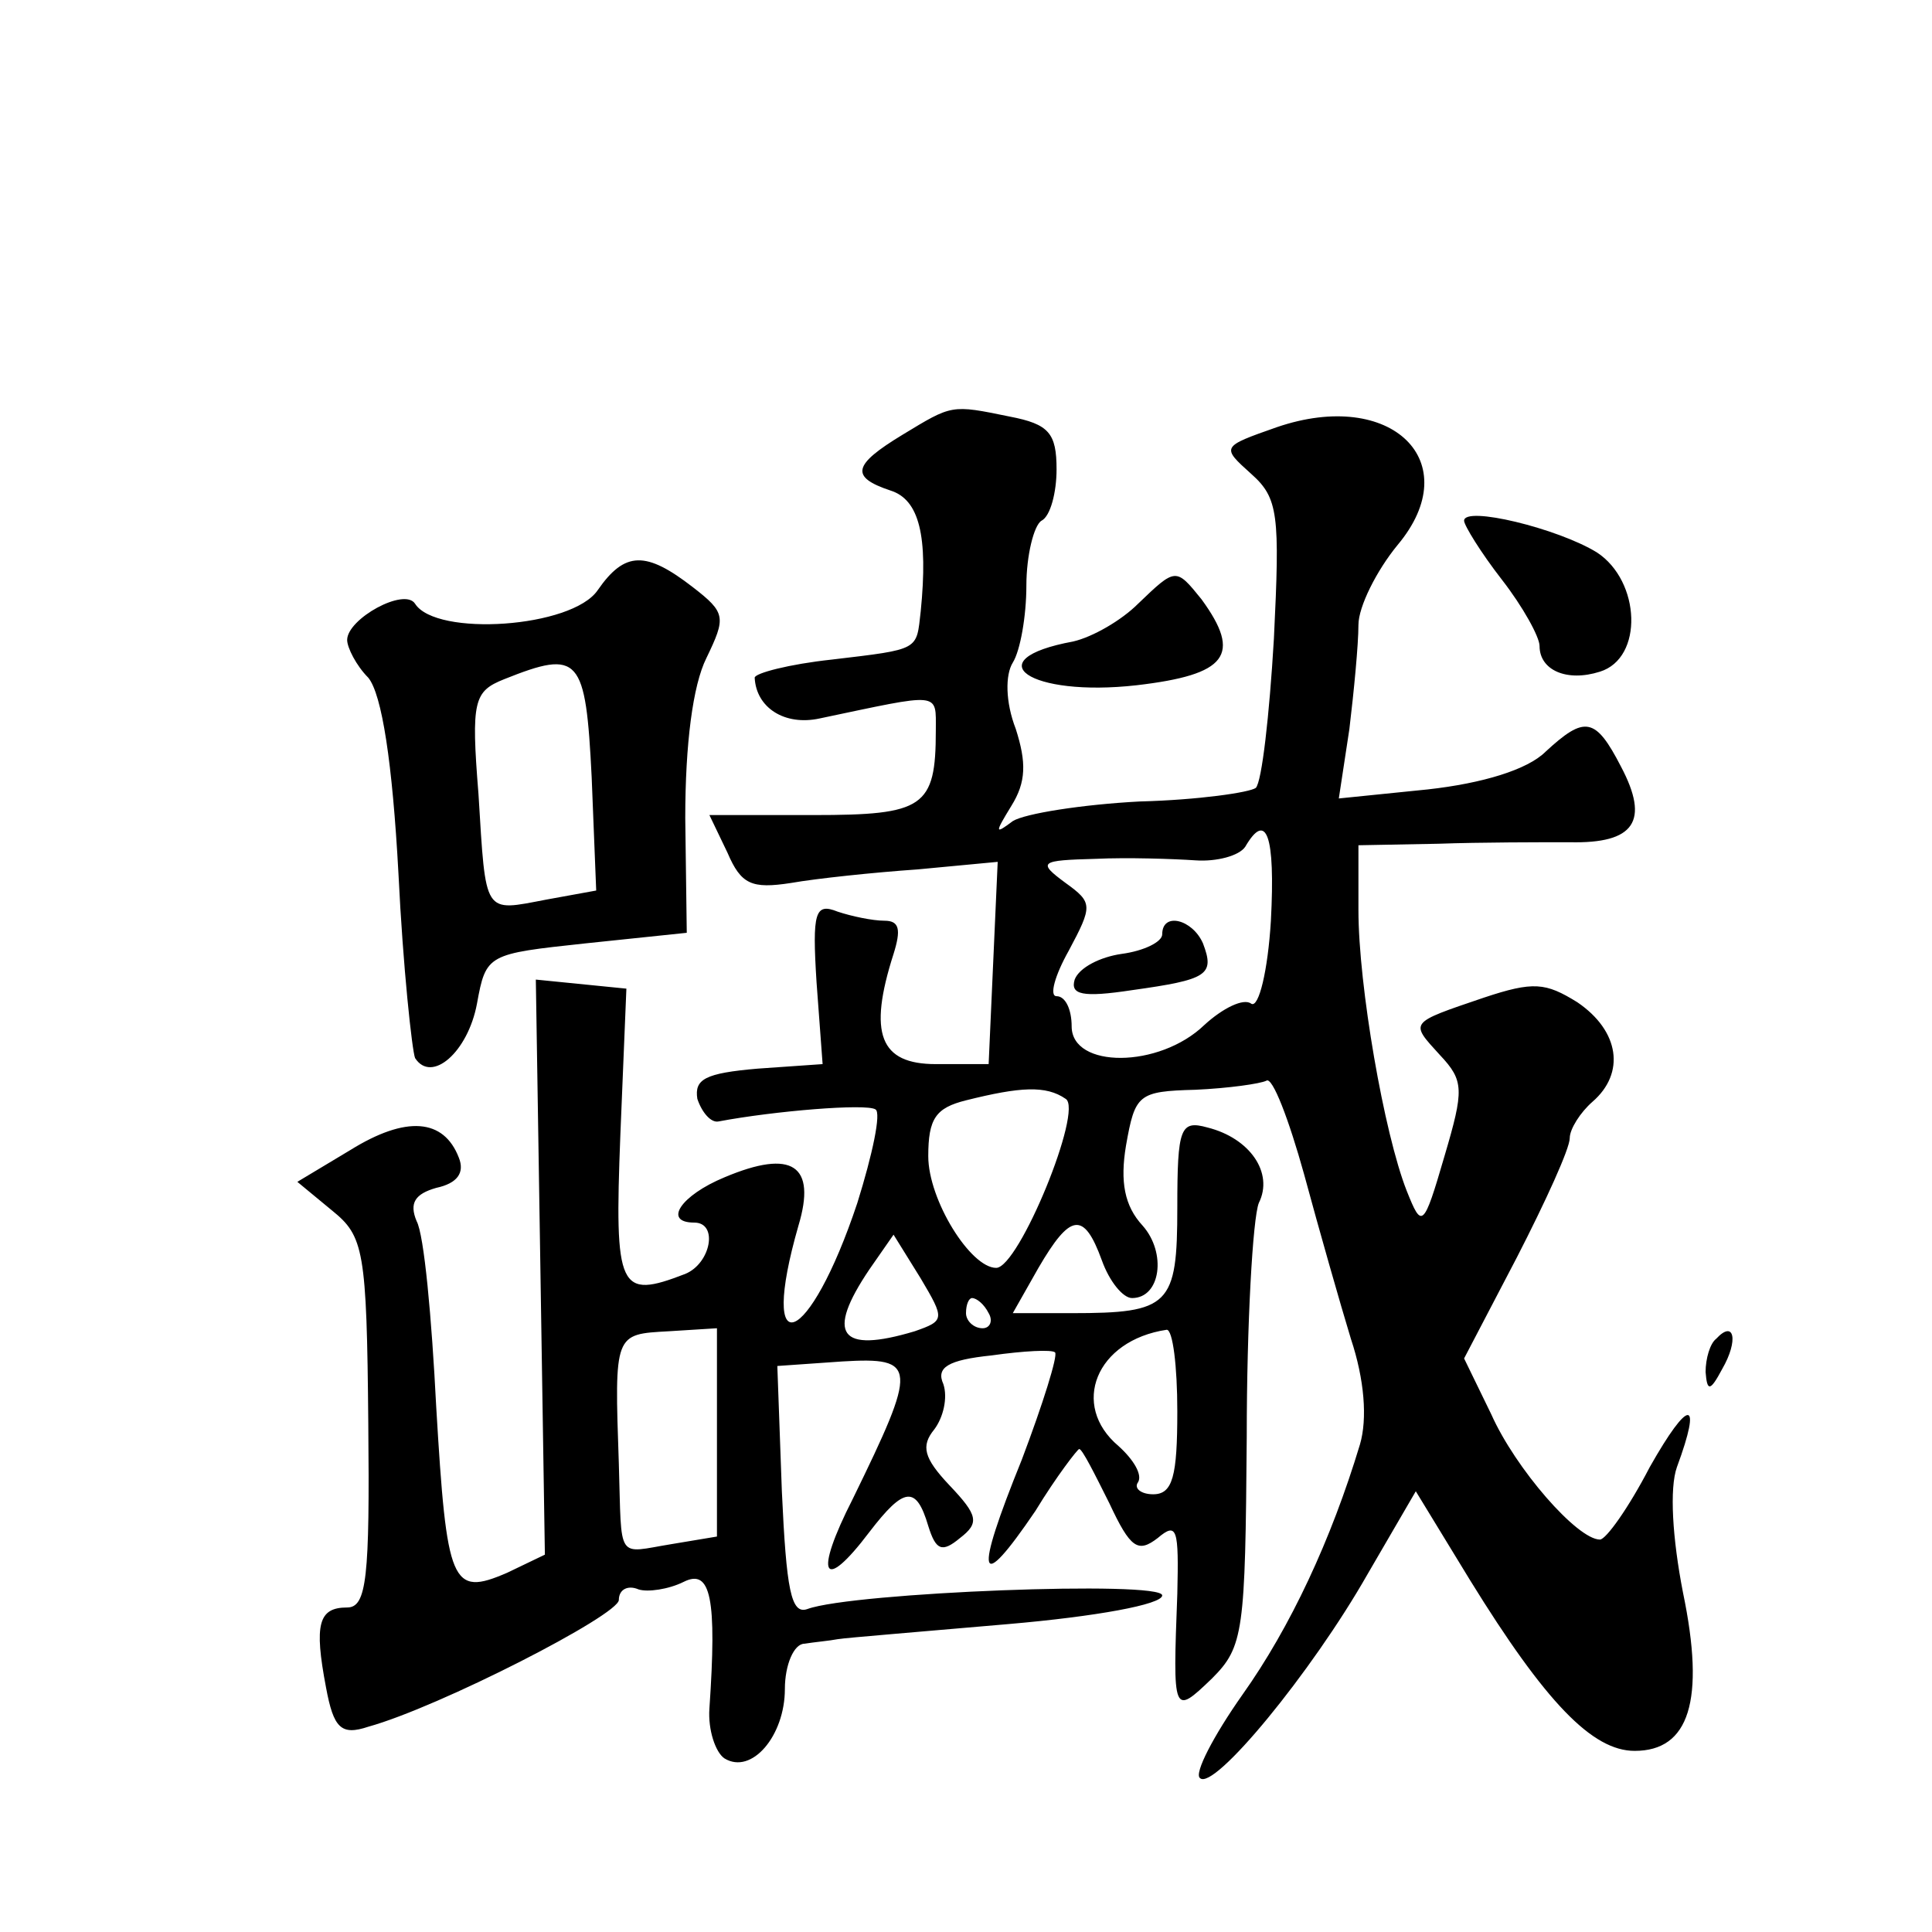
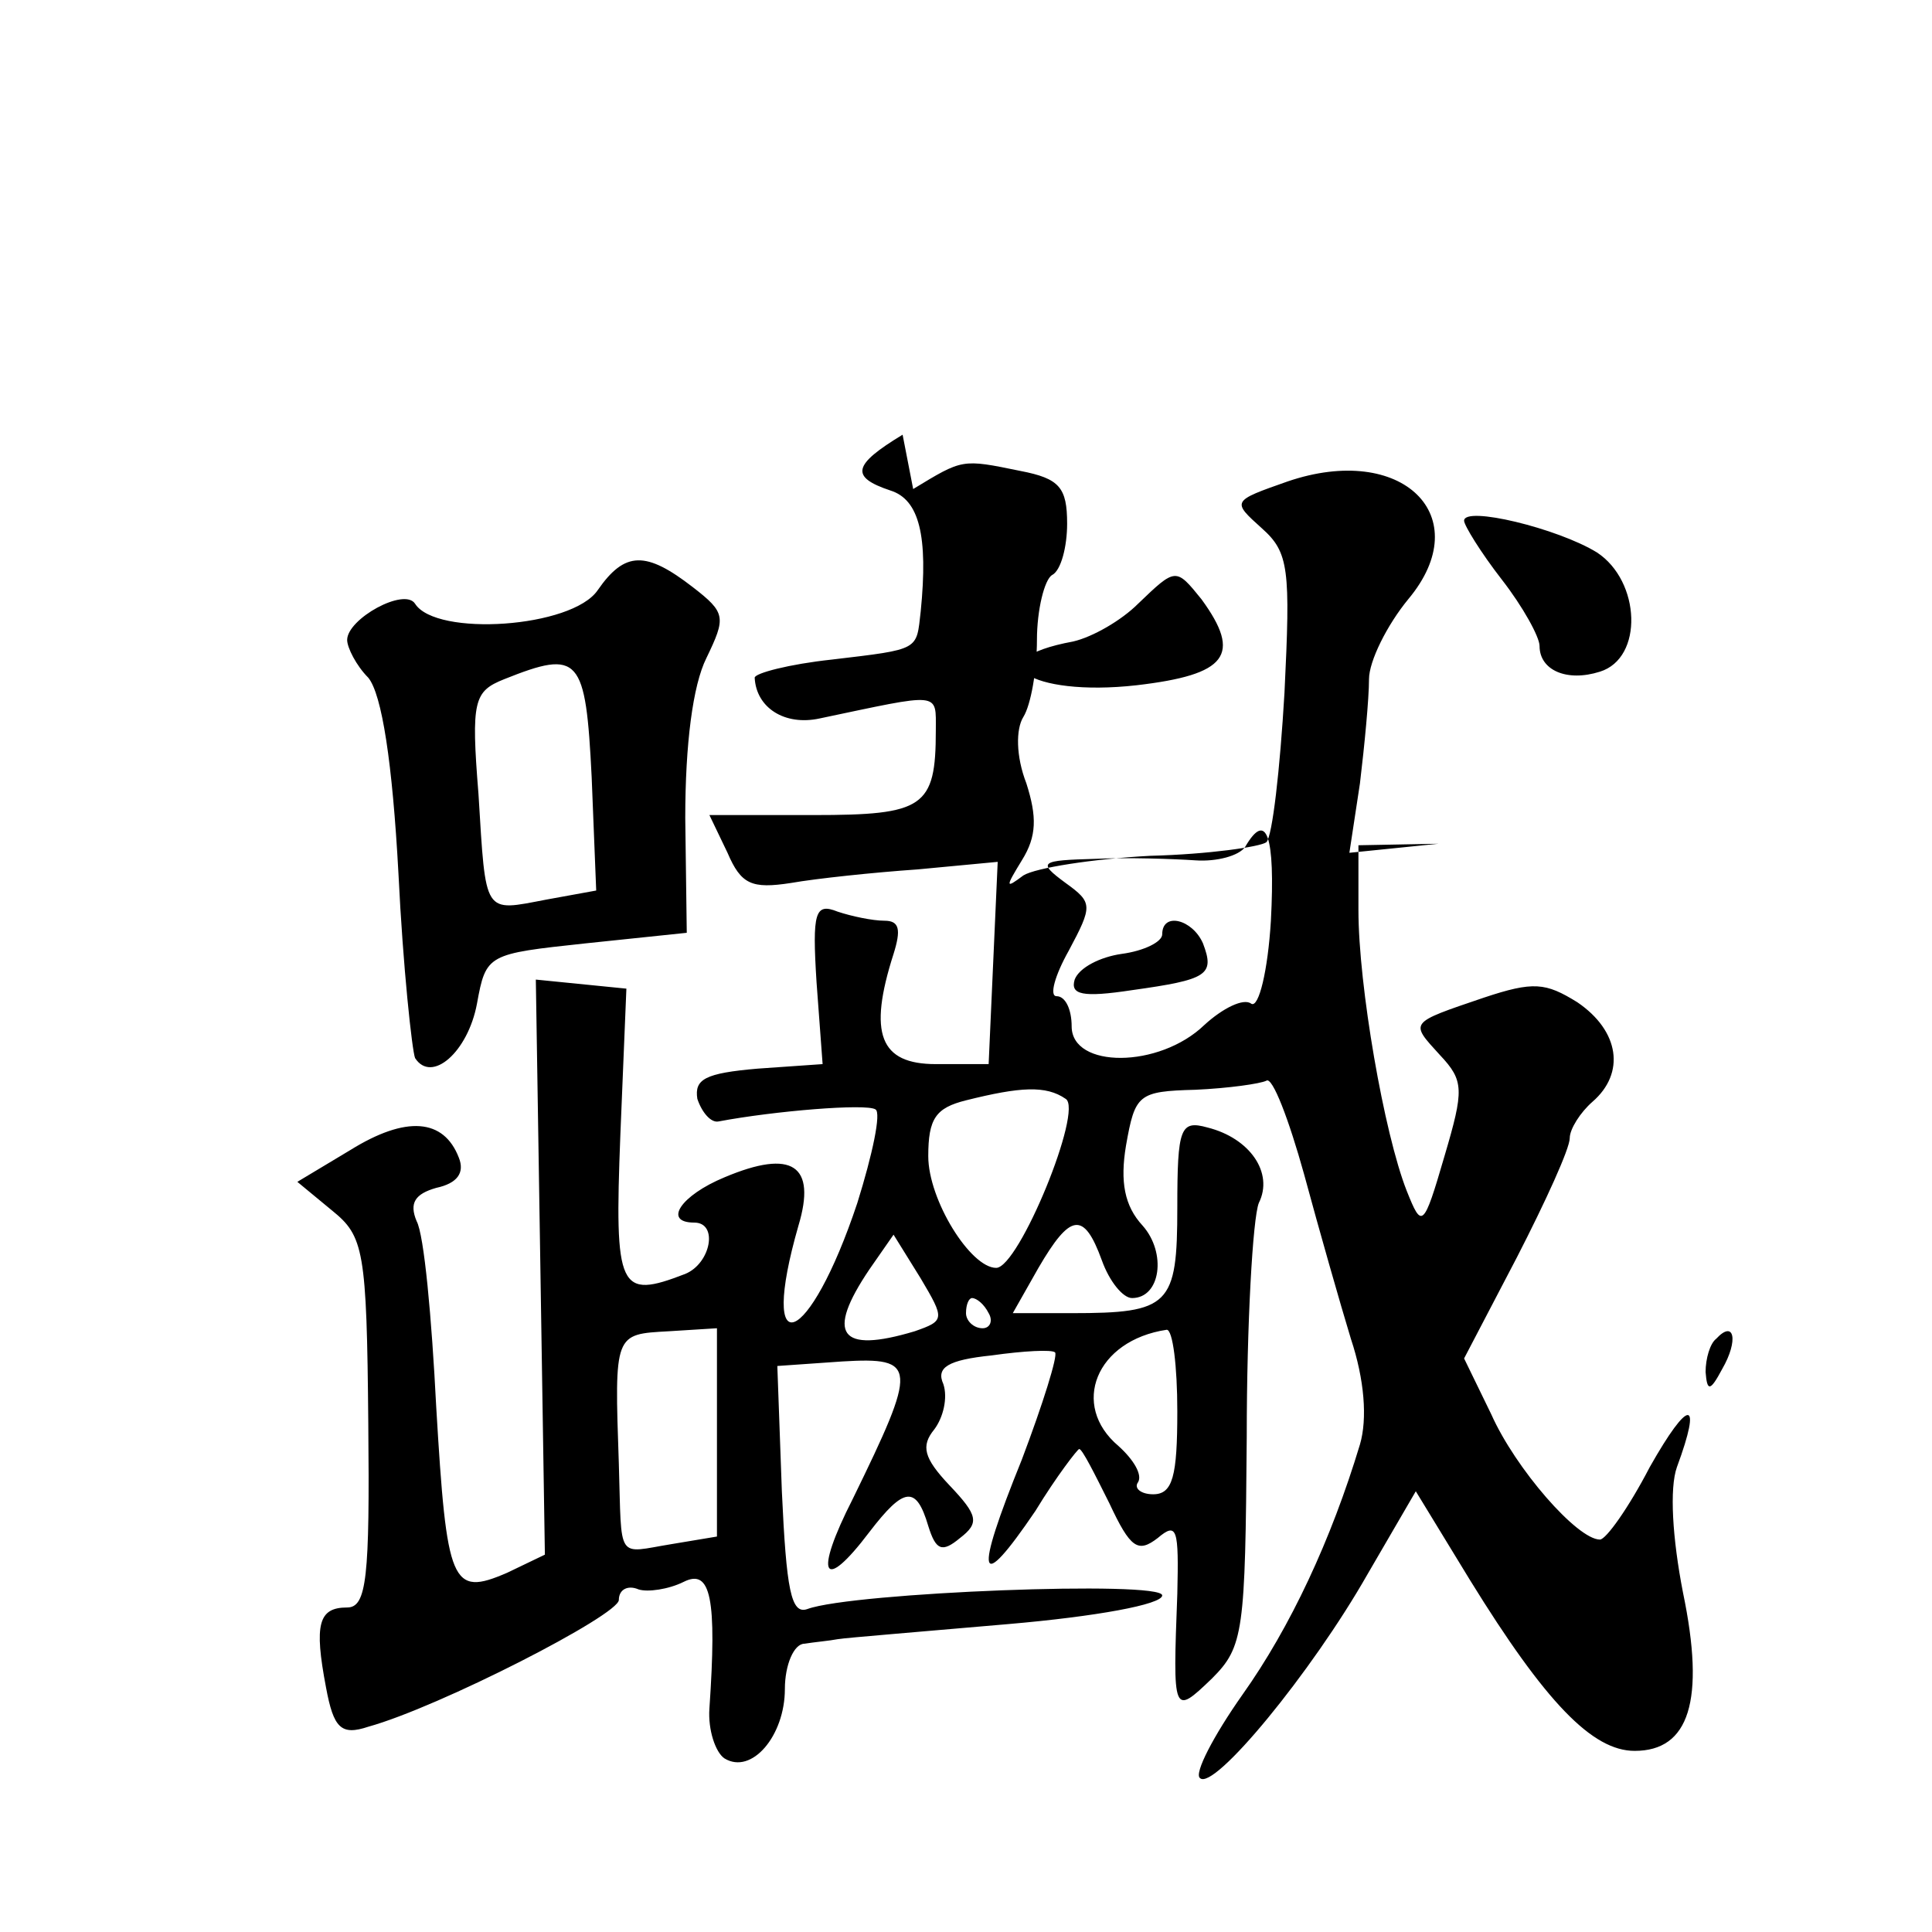
<svg xmlns="http://www.w3.org/2000/svg" version="1.0" width="128pt" height="128pt" viewBox="0 0 128 128" preserveAspectRatio="xMidYMid meet">
  <g transform="translate(0,128) scale(0.1,-0.1)" fill="#0" stroke="none">
-     <path d="M598 992 c-33 -20 -35 -28 -8 -37 19 -6 25 -30 20 -80 -3 -26 0 -25 -59 -32 -28 -3 -51 -9 -51 -12 1 -20 20 -32 43 -27 81 17 77 18 77 -8 0 -51 -8 -56 -81 -56 l-69 0 12 -25 c9 -21 16 -24 42 -20 17 3 55 7 84 9 l53 5 -3 -67 -3 -67 -35 0 c-37 0 -45 20 -28 73 5 16 4 22 -6 22 -8 0 -22 3 -31 6 -15 6 -17 0 -14 -47 l4 -54 -43 -3 c-35 -3 -42 -7 -40 -20 3 -9 9 -16 14 -15 37 7 98 12 104 8 4 -2 -2 -30 -12 -62 -32 -96 -66 -109 -39 -15 12 40 -4 51 -49 32 -29 -12 -41 -30 -20 -30 16 0 11 -27 -6 -34 -44 -17 -47 -11 -43 92 l4 97 -30 3 -30 3 3 -190 3 -191 -25 -12 c-37 -16 -40 -8 -47 110 -3 59 -8 114 -13 123 -5 12 -1 18 13 22 14 3 19 10 15 20 -10 26 -35 28 -72 5 l-35 -21 23 -19 c21 -17 23 -26 24 -141 1 -102 -1 -122 -14 -122 -19 0 -22 -11 -14 -53 5 -27 10 -32 28 -26 47 13 166 74 166 84 0 7 6 10 13 7 6 -2 20 0 30 5 18 9 22 -11 17 -84 -1 -14 4 -29 10 -33 18 -11 40 15 40 46 0 16 6 30 13 30 6 1 17 2 22 3 6 1 56 5 113 10 58 5 102 13 102 19 0 10 -205 2 -235 -9 -11 -4 -14 13 -17 78 l-3 83 43 3 c50 3 50 -3 7 -91 -26 -51 -20 -63 11 -22 23 30 31 31 39 4 5 -16 9 -18 21 -8 13 10 12 15 -7 35 -17 18 -19 26 -10 37 6 8 9 21 6 30 -5 11 3 16 32 19 21 3 40 4 42 2 2 -2 -8 -34 -22 -71 -32 -79 -29 -90 9 -34 14 23 28 41 29 41 2 0 10 -16 20 -36 14 -30 19 -33 32 -23 13 11 14 6 13 -37 -3 -80 -3 -81 23 -56 21 21 22 31 23 160 0 75 4 145 8 155 10 20 -6 43 -34 50 -18 5 -20 0 -20 -53 0 -65 -5 -70 -70 -70 l-39 0 17 30 c21 36 30 38 42 5 5 -14 14 -25 20 -25 19 0 23 30 7 48 -12 13 -15 29 -11 53 6 34 8 36 46 37 22 1 43 4 47 6 4 3 15 -26 25 -62 10 -37 24 -86 31 -109 9 -27 11 -53 6 -70 -19 -63 -46 -121 -78 -166 -19 -27 -32 -52 -28 -55 9 -9 74 70 111 135 l32 55 36 -59 c50 -81 81 -113 109 -113 36 0 47 33 32 105 -7 36 -9 69 -4 83 17 46 8 46 -18 0 -14 -27 -29 -48 -33 -48 -15 0 -56 47 -72 83 l-18 37 35 67 c19 37 35 72 35 79 0 6 7 17 15 24 22 19 18 47 -10 66 -21 13 -29 14 -62 3 -50 -17 -49 -16 -29 -38 16 -17 16 -23 3 -67 -14 -48 -15 -48 -25 -23 -15 38 -32 136 -32 186 l0 43 53 1 c28 1 68 1 87 1 43 -1 53 14 34 50 -17 33 -24 34 -50 10 -12 -12 -42 -21 -78 -25 l-59 -6 7 46 c3 25 6 56 6 69 0 12 12 36 26 53 46 55 -4 104 -80 78 -37 -13 -37 -13 -17 -31 18 -16 19 -27 15 -109 -3 -51 -8 -95 -12 -99 -4 -3 -38 -8 -77 -9 -38 -2 -76 -8 -84 -13 -12 -9 -12 -8 -1 10 10 16 10 29 3 51 -7 18 -7 36 -2 44 5 8 9 31 9 51 0 20 5 40 10 43 6 3 10 19 10 34 0 24 -5 30 -31 35 -39 8 -38 8 -71 -12z m244 -322 c-2 -33 -8 -58 -13 -55 -5 4 -19 -3 -31 -14 -30 -29 -88 -29 -88 -1 0 11 -4 20 -10 20 -5 0 -1 14 8 30 16 30 16 32 -2 45 -19 14 -17 15 20 16 21 1 51 0 66 -1 14 -1 29 3 33 9 14 24 20 8 17 -49z m-136 -118 c12 -7 -31 -112 -46 -112 -17 0 -45 45 -45 74 0 25 5 32 25 37 36 9 53 10 66 1z m-100 -154 c-50 -15 -59 -2 -30 41 l16 23 18 -29 c16 -27 16 -28 -4 -35z m49 12 c3 -5 1 -10 -4 -10 -6 0 -11 5 -11 10 0 6 2 10 4 10 3 0 8 -4 11 -10z m-180 -79 l0 -69 -30 -5 c-37 -6 -33 -12 -35 53 -3 87 -3 86 33 88 l32 2 0 -69z m305 14 c0 -43 -3 -55 -16 -55 -8 0 -13 4 -10 8 3 5 -3 15 -13 24 -32 27 -15 70 32 77 4 0 7 -24 7 -54z M770 661 c0 -5 -12 -11 -27 -13 -14 -2 -28 -9 -31 -17 -3 -10 5 -12 38 -7 50 7 55 10 47 31 -7 16 -27 21 -27 6z M970 935 c0 -3 11 -21 25 -39 14 -18 25 -38 25 -44 0 -16 18 -24 40 -17 29 9 27 60 -2 79 -26 16 -88 31 -88 21z M396 889 c-17 -25 -107 -31 -121 -9 -7 11 -45 -10 -45 -24 0 -5 6 -17 14 -25 9 -11 16 -56 20 -130 3 -62 9 -117 11 -122 11 -17 35 4 41 36 6 33 7 33 72 40 l67 7 -1 76 c0 49 5 88 14 106 13 27 13 30 -9 47 -31 24 -45 24 -63 -2z m-4 -124 l3 -75 -33 -6 c-42 -8 -40 -11 -45 70 -5 62 -3 68 17 76 50 20 54 15 58 -65z M754 880 c-11 -11 -30 -22 -43 -25 -65 -12 -29 -37 42 -29 60 7 70 20 43 57 -17 21 -17 21 -42 -3z M1137 393 c-4 -3 -7 -13 -7 -22 1 -13 3 -13 11 2 11 19 8 33 -4 20z" />
+     <path d="M598 992 c-33 -20 -35 -28 -8 -37 19 -6 25 -30 20 -80 -3 -26 0 -25 -59 -32 -28 -3 -51 -9 -51 -12 1 -20 20 -32 43 -27 81 17 77 18 77 -8 0 -51 -8 -56 -81 -56 l-69 0 12 -25 c9 -21 16 -24 42 -20 17 3 55 7 84 9 l53 5 -3 -67 -3 -67 -35 0 c-37 0 -45 20 -28 73 5 16 4 22 -6 22 -8 0 -22 3 -31 6 -15 6 -17 0 -14 -47 l4 -54 -43 -3 c-35 -3 -42 -7 -40 -20 3 -9 9 -16 14 -15 37 7 98 12 104 8 4 -2 -2 -30 -12 -62 -32 -96 -66 -109 -39 -15 12 40 -4 51 -49 32 -29 -12 -41 -30 -20 -30 16 0 11 -27 -6 -34 -44 -17 -47 -11 -43 92 l4 97 -30 3 -30 3 3 -190 3 -191 -25 -12 c-37 -16 -40 -8 -47 110 -3 59 -8 114 -13 123 -5 12 -1 18 13 22 14 3 19 10 15 20 -10 26 -35 28 -72 5 l-35 -21 23 -19 c21 -17 23 -26 24 -141 1 -102 -1 -122 -14 -122 -19 0 -22 -11 -14 -53 5 -27 10 -32 28 -26 47 13 166 74 166 84 0 7 6 10 13 7 6 -2 20 0 30 5 18 9 22 -11 17 -84 -1 -14 4 -29 10 -33 18 -11 40 15 40 46 0 16 6 30 13 30 6 1 17 2 22 3 6 1 56 5 113 10 58 5 102 13 102 19 0 10 -205 2 -235 -9 -11 -4 -14 13 -17 78 l-3 83 43 3 c50 3 50 -3 7 -91 -26 -51 -20 -63 11 -22 23 30 31 31 39 4 5 -16 9 -18 21 -8 13 10 12 15 -7 35 -17 18 -19 26 -10 37 6 8 9 21 6 30 -5 11 3 16 32 19 21 3 40 4 42 2 2 -2 -8 -34 -22 -71 -32 -79 -29 -90 9 -34 14 23 28 41 29 41 2 0 10 -16 20 -36 14 -30 19 -33 32 -23 13 11 14 6 13 -37 -3 -80 -3 -81 23 -56 21 21 22 31 23 160 0 75 4 145 8 155 10 20 -6 43 -34 50 -18 5 -20 0 -20 -53 0 -65 -5 -70 -70 -70 l-39 0 17 30 c21 36 30 38 42 5 5 -14 14 -25 20 -25 19 0 23 30 7 48 -12 13 -15 29 -11 53 6 34 8 36 46 37 22 1 43 4 47 6 4 3 15 -26 25 -62 10 -37 24 -86 31 -109 9 -27 11 -53 6 -70 -19 -63 -46 -121 -78 -166 -19 -27 -32 -52 -28 -55 9 -9 74 70 111 135 l32 55 36 -59 c50 -81 81 -113 109 -113 36 0 47 33 32 105 -7 36 -9 69 -4 83 17 46 8 46 -18 0 -14 -27 -29 -48 -33 -48 -15 0 -56 47 -72 83 l-18 37 35 67 c19 37 35 72 35 79 0 6 7 17 15 24 22 19 18 47 -10 66 -21 13 -29 14 -62 3 -50 -17 -49 -16 -29 -38 16 -17 16 -23 3 -67 -14 -48 -15 -48 -25 -23 -15 38 -32 136 -32 186 l0 43 53 1 l-59 -6 7 46 c3 25 6 56 6 69 0 12 12 36 26 53 46 55 -4 104 -80 78 -37 -13 -37 -13 -17 -31 18 -16 19 -27 15 -109 -3 -51 -8 -95 -12 -99 -4 -3 -38 -8 -77 -9 -38 -2 -76 -8 -84 -13 -12 -9 -12 -8 -1 10 10 16 10 29 3 51 -7 18 -7 36 -2 44 5 8 9 31 9 51 0 20 5 40 10 43 6 3 10 19 10 34 0 24 -5 30 -31 35 -39 8 -38 8 -71 -12z m244 -322 c-2 -33 -8 -58 -13 -55 -5 4 -19 -3 -31 -14 -30 -29 -88 -29 -88 -1 0 11 -4 20 -10 20 -5 0 -1 14 8 30 16 30 16 32 -2 45 -19 14 -17 15 20 16 21 1 51 0 66 -1 14 -1 29 3 33 9 14 24 20 8 17 -49z m-136 -118 c12 -7 -31 -112 -46 -112 -17 0 -45 45 -45 74 0 25 5 32 25 37 36 9 53 10 66 1z m-100 -154 c-50 -15 -59 -2 -30 41 l16 23 18 -29 c16 -27 16 -28 -4 -35z m49 12 c3 -5 1 -10 -4 -10 -6 0 -11 5 -11 10 0 6 2 10 4 10 3 0 8 -4 11 -10z m-180 -79 l0 -69 -30 -5 c-37 -6 -33 -12 -35 53 -3 87 -3 86 33 88 l32 2 0 -69z m305 14 c0 -43 -3 -55 -16 -55 -8 0 -13 4 -10 8 3 5 -3 15 -13 24 -32 27 -15 70 32 77 4 0 7 -24 7 -54z M770 661 c0 -5 -12 -11 -27 -13 -14 -2 -28 -9 -31 -17 -3 -10 5 -12 38 -7 50 7 55 10 47 31 -7 16 -27 21 -27 6z M970 935 c0 -3 11 -21 25 -39 14 -18 25 -38 25 -44 0 -16 18 -24 40 -17 29 9 27 60 -2 79 -26 16 -88 31 -88 21z M396 889 c-17 -25 -107 -31 -121 -9 -7 11 -45 -10 -45 -24 0 -5 6 -17 14 -25 9 -11 16 -56 20 -130 3 -62 9 -117 11 -122 11 -17 35 4 41 36 6 33 7 33 72 40 l67 7 -1 76 c0 49 5 88 14 106 13 27 13 30 -9 47 -31 24 -45 24 -63 -2z m-4 -124 l3 -75 -33 -6 c-42 -8 -40 -11 -45 70 -5 62 -3 68 17 76 50 20 54 15 58 -65z M754 880 c-11 -11 -30 -22 -43 -25 -65 -12 -29 -37 42 -29 60 7 70 20 43 57 -17 21 -17 21 -42 -3z M1137 393 c-4 -3 -7 -13 -7 -22 1 -13 3 -13 11 2 11 19 8 33 -4 20z" />
  </g>
</svg>